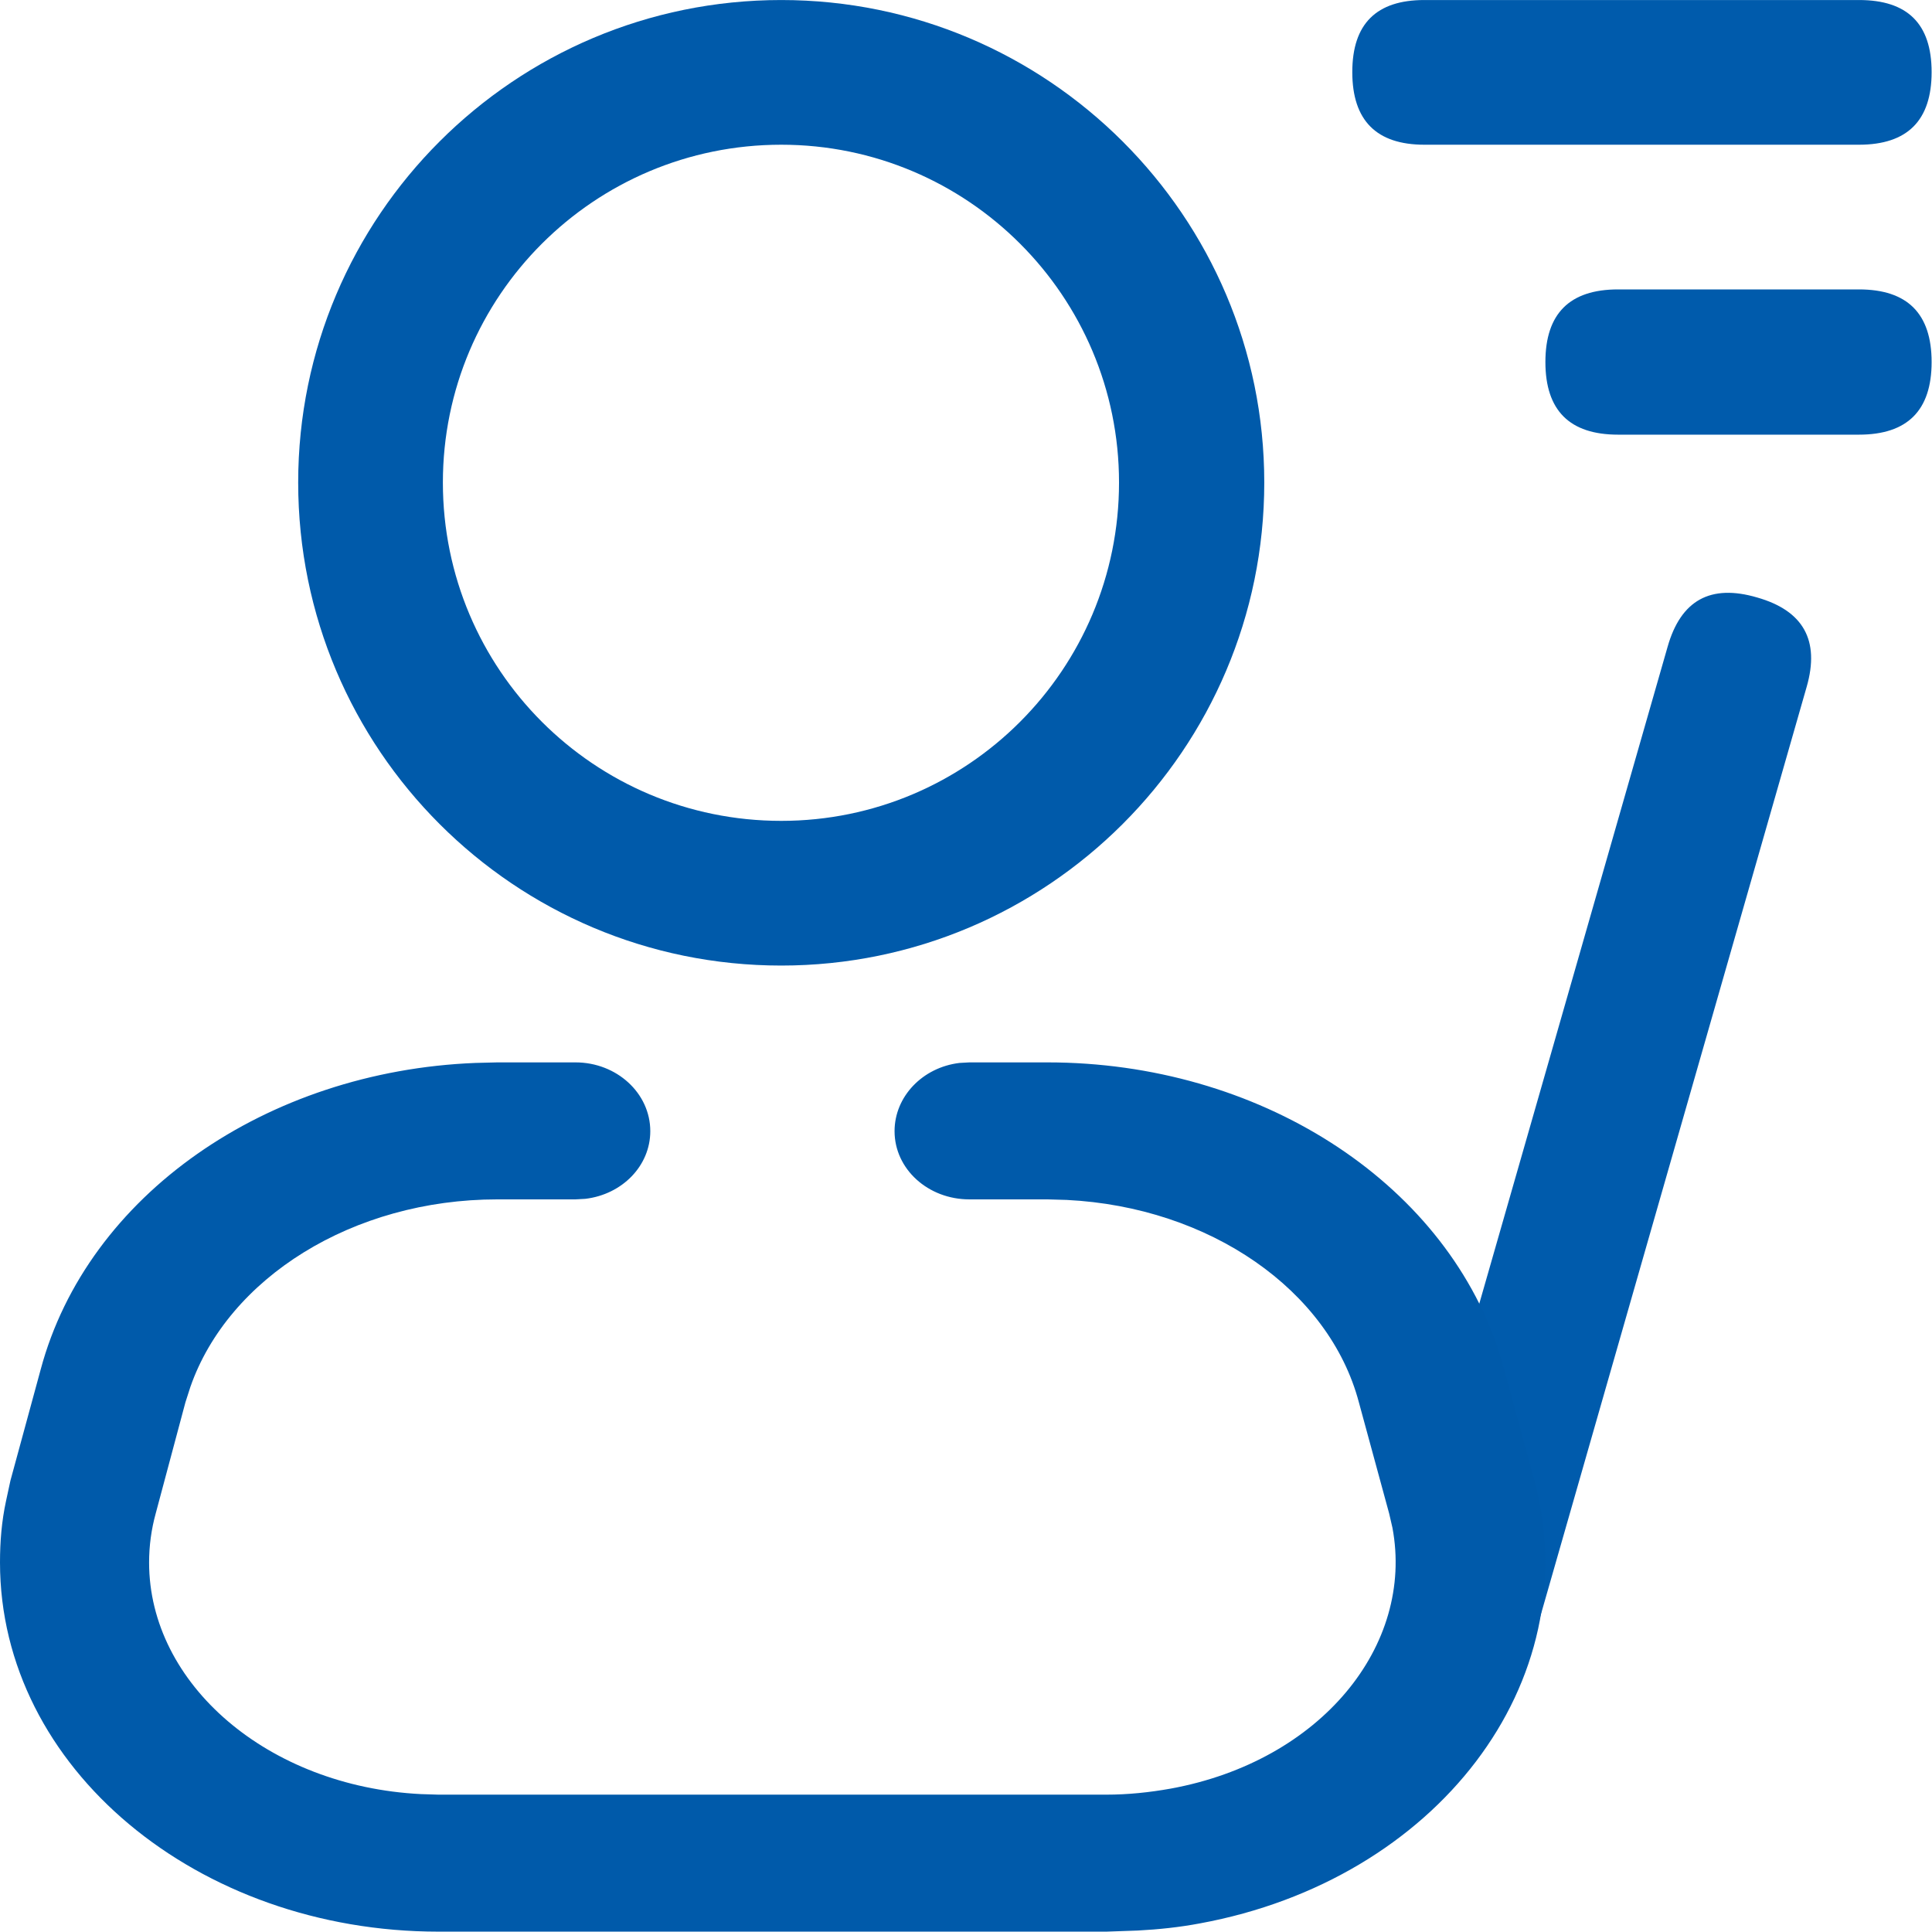
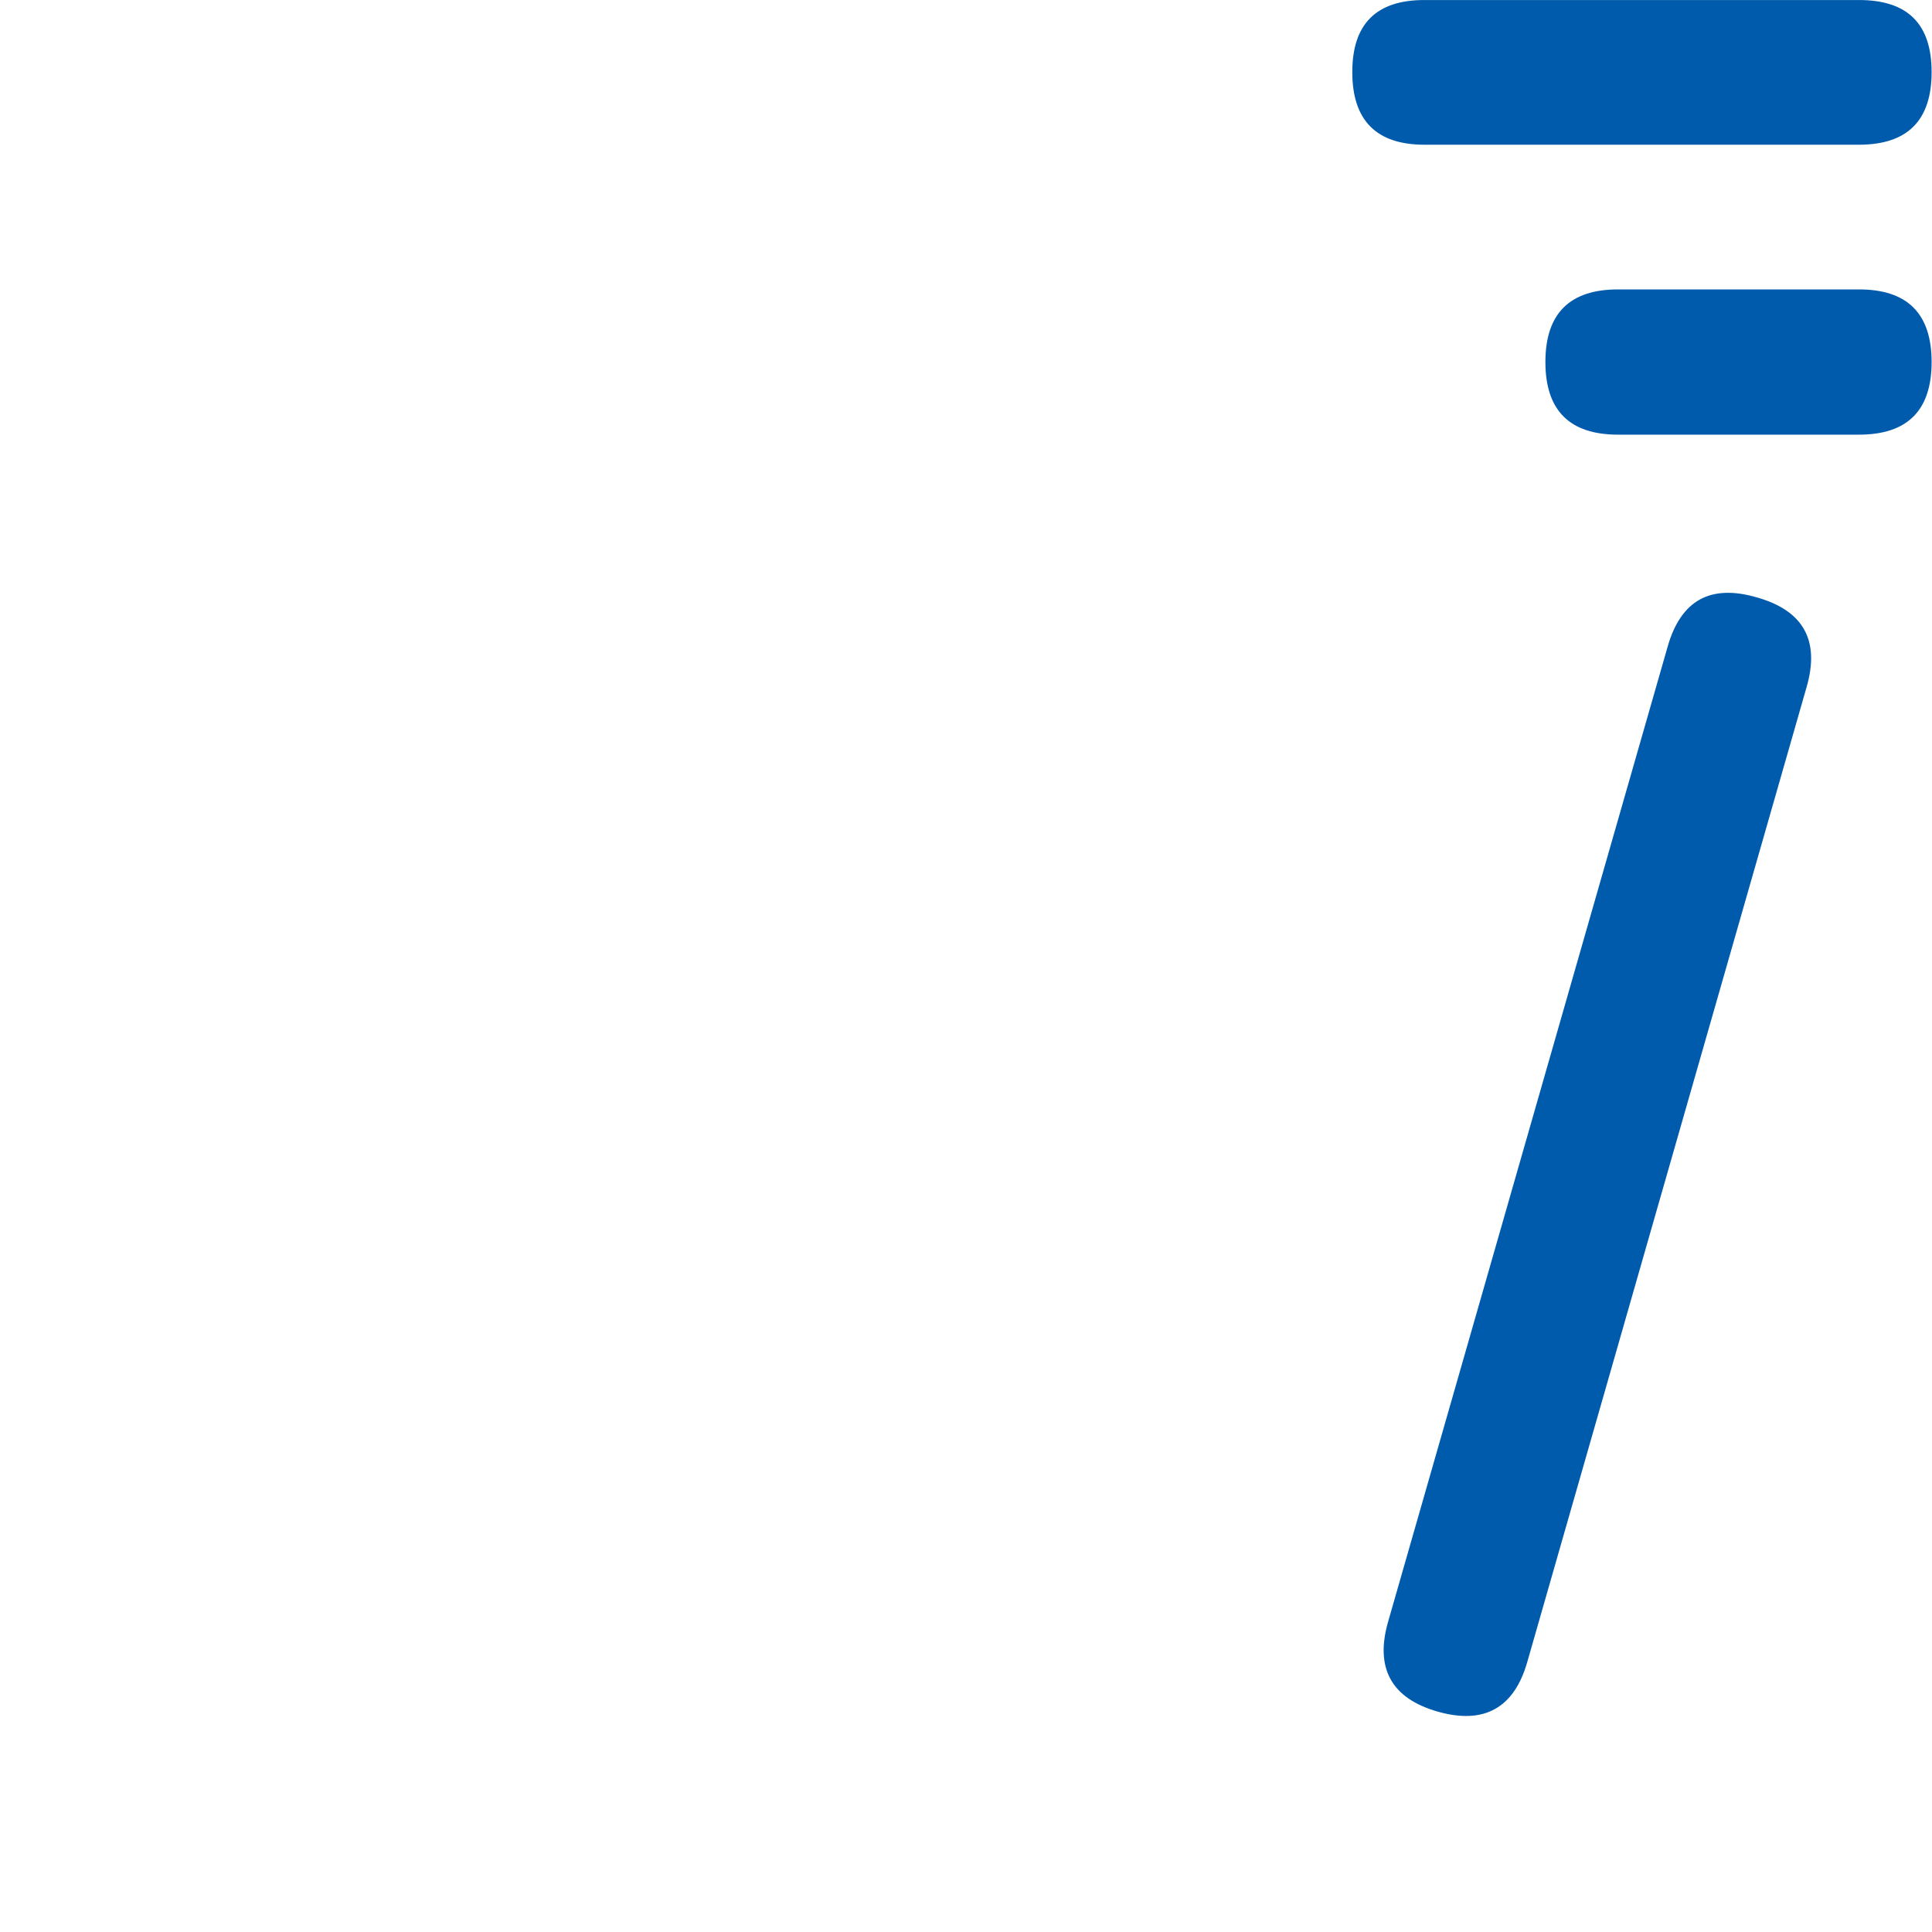
<svg xmlns="http://www.w3.org/2000/svg" width="35.116" height="35.117" viewBox="0 0 35.117 35.117" fill="none">
  <desc>
			Created with Pixso.
	</desc>
  <defs />
  <g style="mix-blend-mode:normal">
    <path id="路径 48885" d="M25.89 0L33.79 0C34.67 0 35.11 0.43 35.11 1.31C35.11 2.19 34.67 2.63 33.79 2.63L25.89 2.63C25.02 2.63 24.58 2.19 24.58 1.31C24.58 0.43 25.02 0 25.89 0ZM29.41 5.26L33.79 5.26C34.67 5.26 35.11 5.7 35.11 6.58C35.11 7.46 34.67 7.9 33.79 7.9L29.41 7.9C28.53 7.9 28.09 7.46 28.09 6.58C28.09 5.7 28.53 5.26 29.41 5.26ZM31.94 10.86C32.78 11.1 33.08 11.64 32.84 12.48L27.76 30.21C27.52 31.05 26.97 31.35 26.13 31.11C25.29 30.87 24.99 30.32 25.23 29.48L30.31 11.76C30.55 10.91 31.09 10.61 31.94 10.86Z" fill="#005BAC" fill-opacity="1" fill-rule="nonzero" />
-     <path id="路径 48885" d="M33.79 0C34.67 0 35.11 0.43 35.11 1.31C35.11 2.19 34.67 2.63 33.79 2.63L25.89 2.63C25.02 2.63 24.58 2.19 24.58 1.31C24.58 0.43 25.02 0 25.89 0L33.79 0ZM33.79 5.26C34.67 5.26 35.11 5.7 35.11 6.58C35.11 7.46 34.67 7.9 33.79 7.9L29.41 7.9C28.53 7.9 28.09 7.46 28.09 6.58C28.09 5.7 28.53 5.26 29.41 5.26L33.79 5.26ZM32.84 12.48L27.76 30.21C27.52 31.05 26.97 31.35 26.13 31.11C25.29 30.87 24.99 30.32 25.23 29.48L30.31 11.76C30.55 10.91 31.09 10.61 31.94 10.86C32.78 11.1 33.08 11.64 32.84 12.48Z" stroke="#707070" stroke-opacity="0" stroke-width="1" />
  </g>
  <g style="mix-blend-mode:normal">
-     <path id="路径 48886" d="M10.46 19.31C11.21 19.31 11.82 19.87 11.82 20.56C11.82 21.19 11.31 21.71 10.64 21.79L10.46 21.8L9.04 21.8C6.41 21.8 4.15 23.23 3.46 25.21L3.37 25.49L2.83 27.51C2.75 27.8 2.71 28.1 2.71 28.4C2.71 30.61 4.87 32.47 7.65 32.61L7.97 32.62L20.11 32.62C20.5 32.62 20.89 32.58 21.28 32.51C24.01 32.01 25.71 29.91 25.31 27.77L25.25 27.51L24.7 25.49C24.16 23.45 21.99 21.94 19.39 21.81L19.04 21.8L17.62 21.8C16.87 21.8 16.26 21.25 16.26 20.56C16.26 19.93 16.77 19.4 17.44 19.32L17.62 19.31L19.04 19.31C22.86 19.31 26.22 21.45 27.24 24.55L27.34 24.89L27.89 26.91C28.87 30.58 26.11 34.17 21.81 34.96C21.44 35.03 21.06 35.07 20.68 35.09L20.11 35.11L7.97 35.11C3.6 35.11 0 32.14 0 28.4C0 28.02 0.03 27.65 0.11 27.28L0.19 26.91L0.74 24.89C1.59 21.72 4.85 19.47 8.64 19.32L9.04 19.31L10.46 19.31ZM14.2 0C19.04 0 22.98 3.93 22.98 8.77C22.98 13.62 19.04 17.55 14.2 17.55C9.35 17.55 5.42 13.62 5.42 8.77C5.42 3.93 9.35 0 14.2 0ZM14.2 2.63C10.8 2.63 8.05 5.38 8.05 8.77C8.05 12.17 10.8 14.92 14.2 14.92C17.59 14.92 20.34 12.17 20.34 8.77C20.34 5.38 17.59 2.63 14.2 2.63Z" fill="#005AAA" fill-opacity="1" fill-rule="nonzero" />
-     <path id="路径 48886" d="M11.82 20.56C11.82 21.19 11.31 21.71 10.64 21.79L10.46 21.8L9.04 21.8C6.41 21.8 4.15 23.23 3.46 25.21L3.37 25.49L2.83 27.51C2.75 27.8 2.71 28.1 2.71 28.4C2.71 30.61 4.87 32.47 7.65 32.61L7.97 32.62L20.11 32.62C20.5 32.62 20.89 32.58 21.28 32.51C24.01 32.01 25.71 29.91 25.31 27.77L25.25 27.51L24.7 25.49C24.16 23.45 21.99 21.94 19.39 21.81L19.04 21.8L17.62 21.8C16.87 21.8 16.26 21.25 16.26 20.56C16.26 19.93 16.77 19.4 17.44 19.32L17.62 19.31L19.04 19.31C22.86 19.31 26.22 21.45 27.24 24.55L27.34 24.89L27.89 26.91C28.87 30.58 26.11 34.17 21.81 34.96C21.44 35.03 21.06 35.07 20.68 35.09L20.11 35.11L7.97 35.11C3.6 35.11 0 32.14 0 28.4C0 28.02 0.03 27.65 0.11 27.28L0.19 26.91L0.74 24.89C1.59 21.72 4.85 19.47 8.64 19.32L9.04 19.31L10.46 19.31C11.21 19.31 11.82 19.87 11.82 20.56ZM22.98 8.77C22.98 13.62 19.04 17.55 14.2 17.55C9.35 17.55 5.42 13.62 5.42 8.77C5.42 3.93 9.35 0 14.2 0C19.04 0 22.98 3.93 22.98 8.77ZM8.05 8.77C8.05 12.17 10.8 14.92 14.2 14.92C17.59 14.92 20.34 12.17 20.34 8.77C20.34 5.38 17.59 2.63 14.2 2.63C10.8 2.63 8.05 5.38 8.05 8.77Z" stroke="#707070" stroke-opacity="0" stroke-width="1" />
-   </g>
+     </g>
</svg>